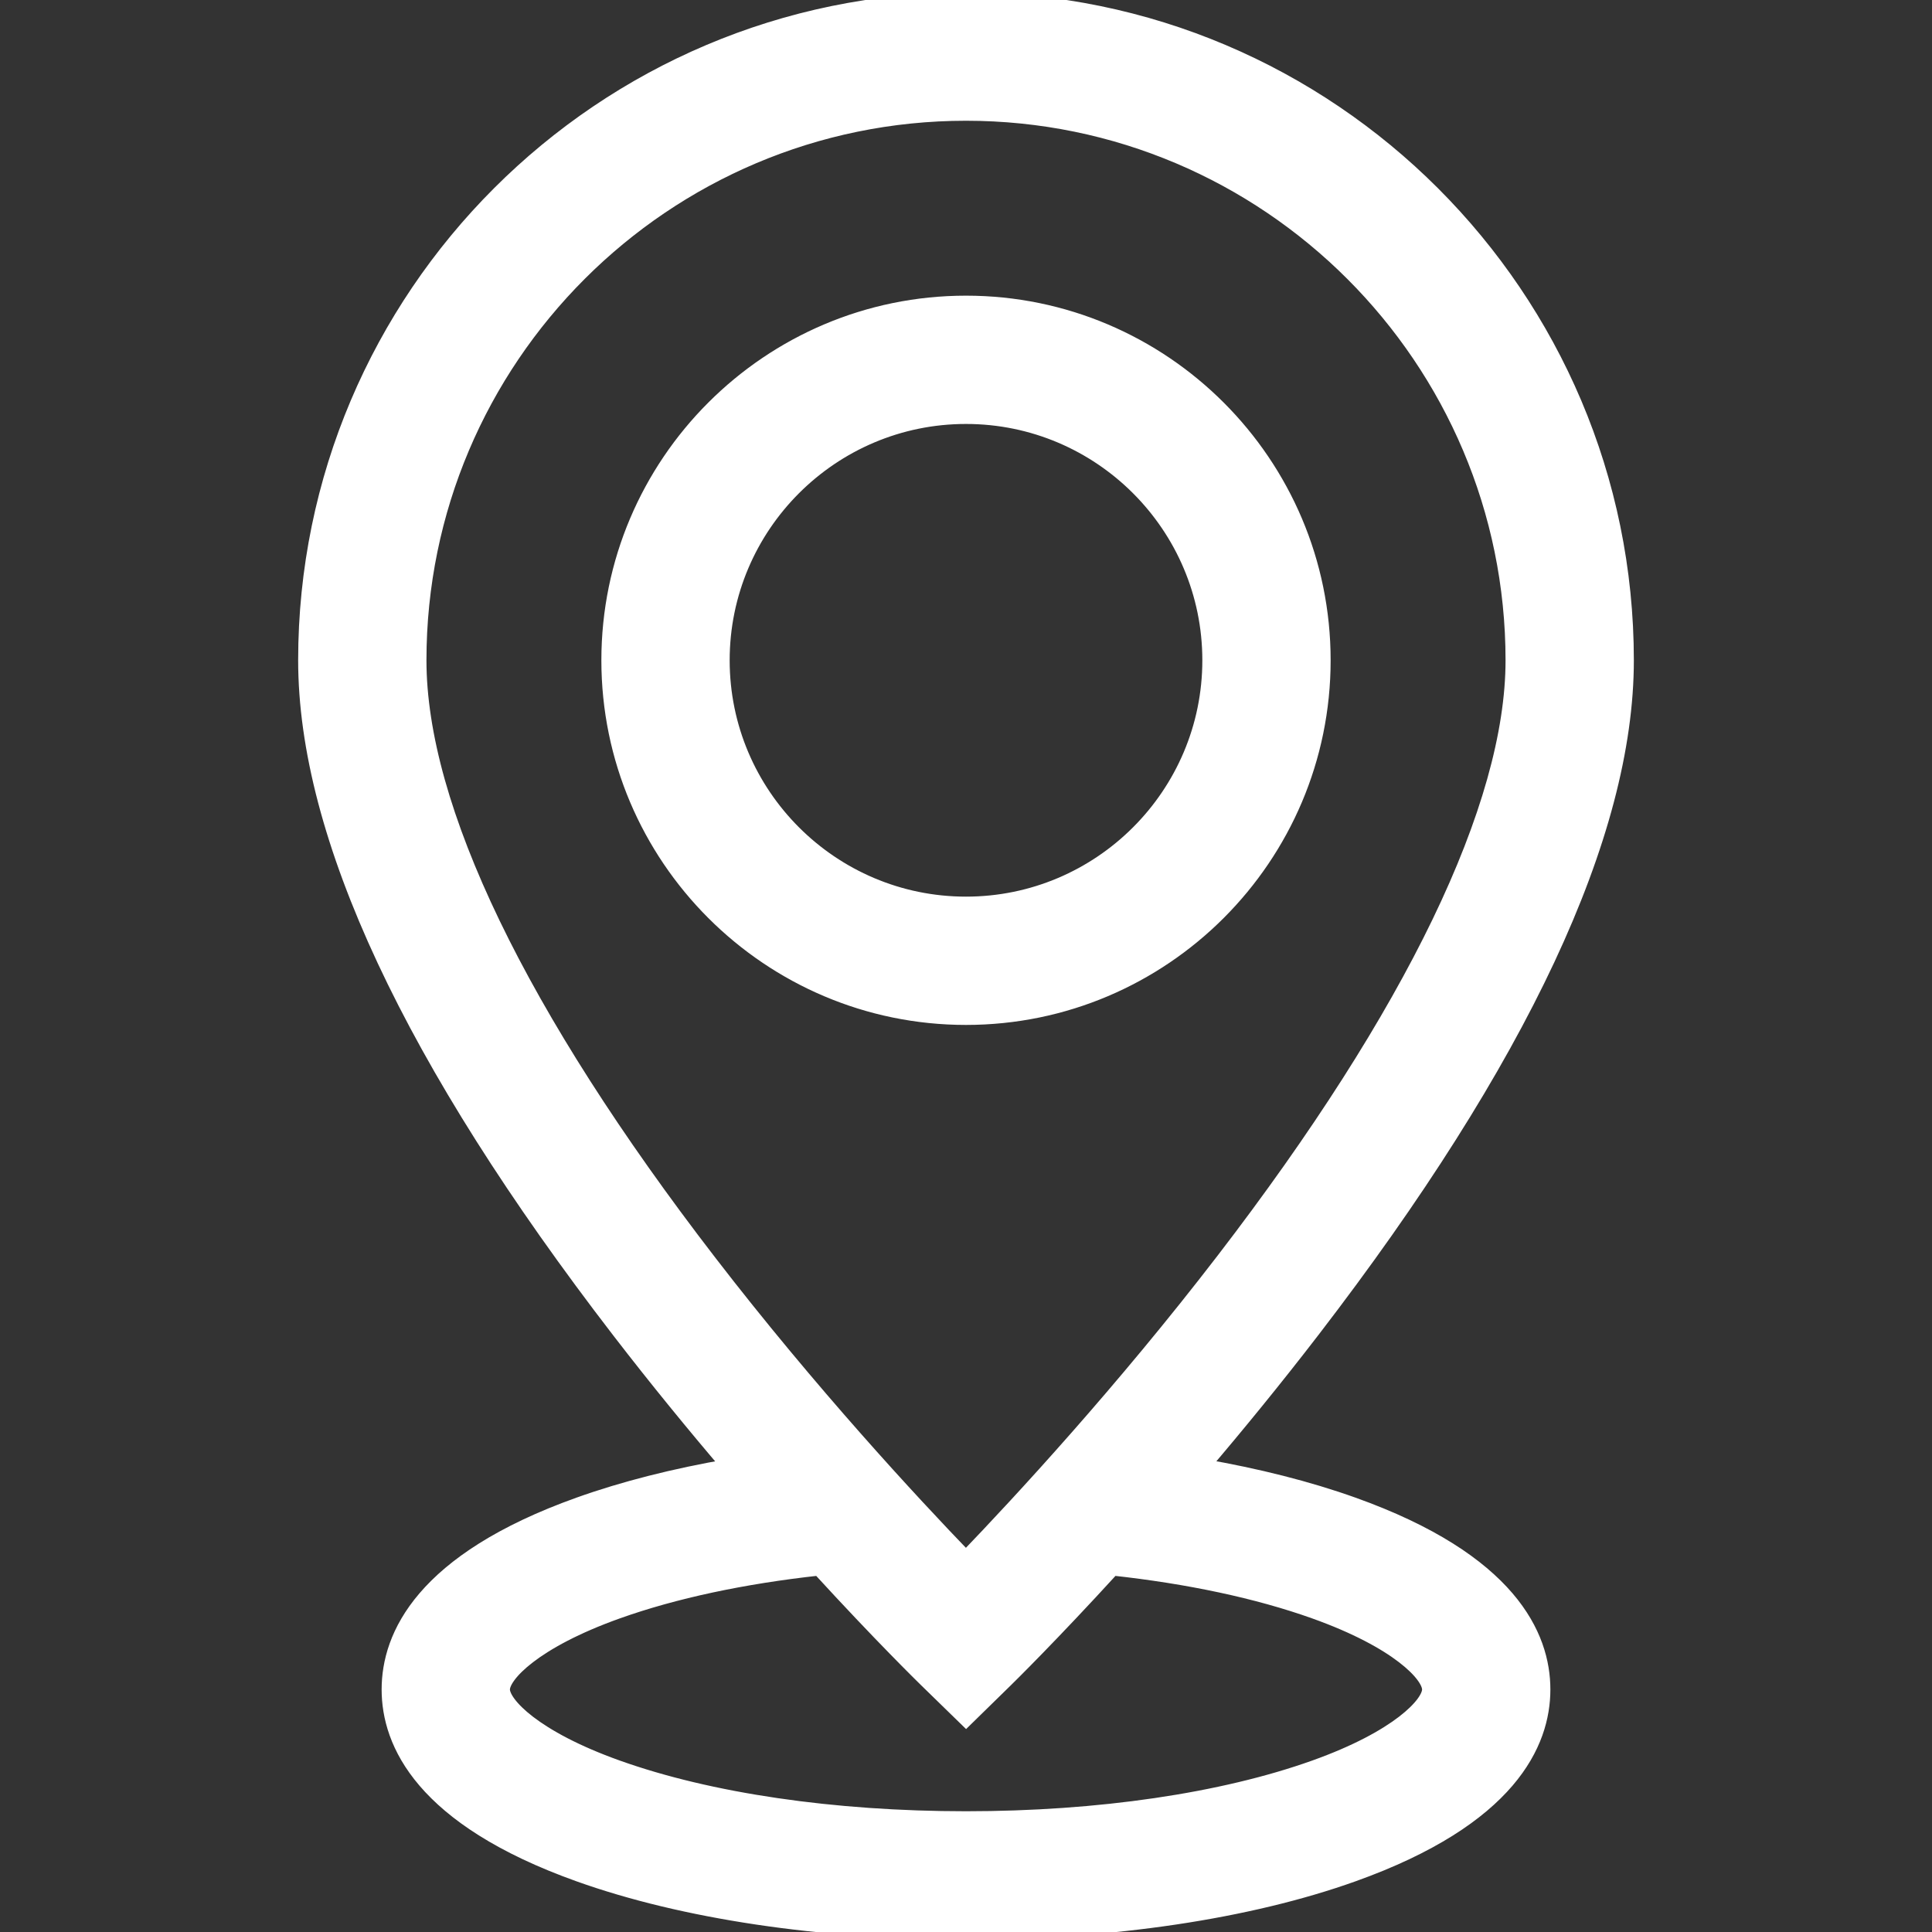
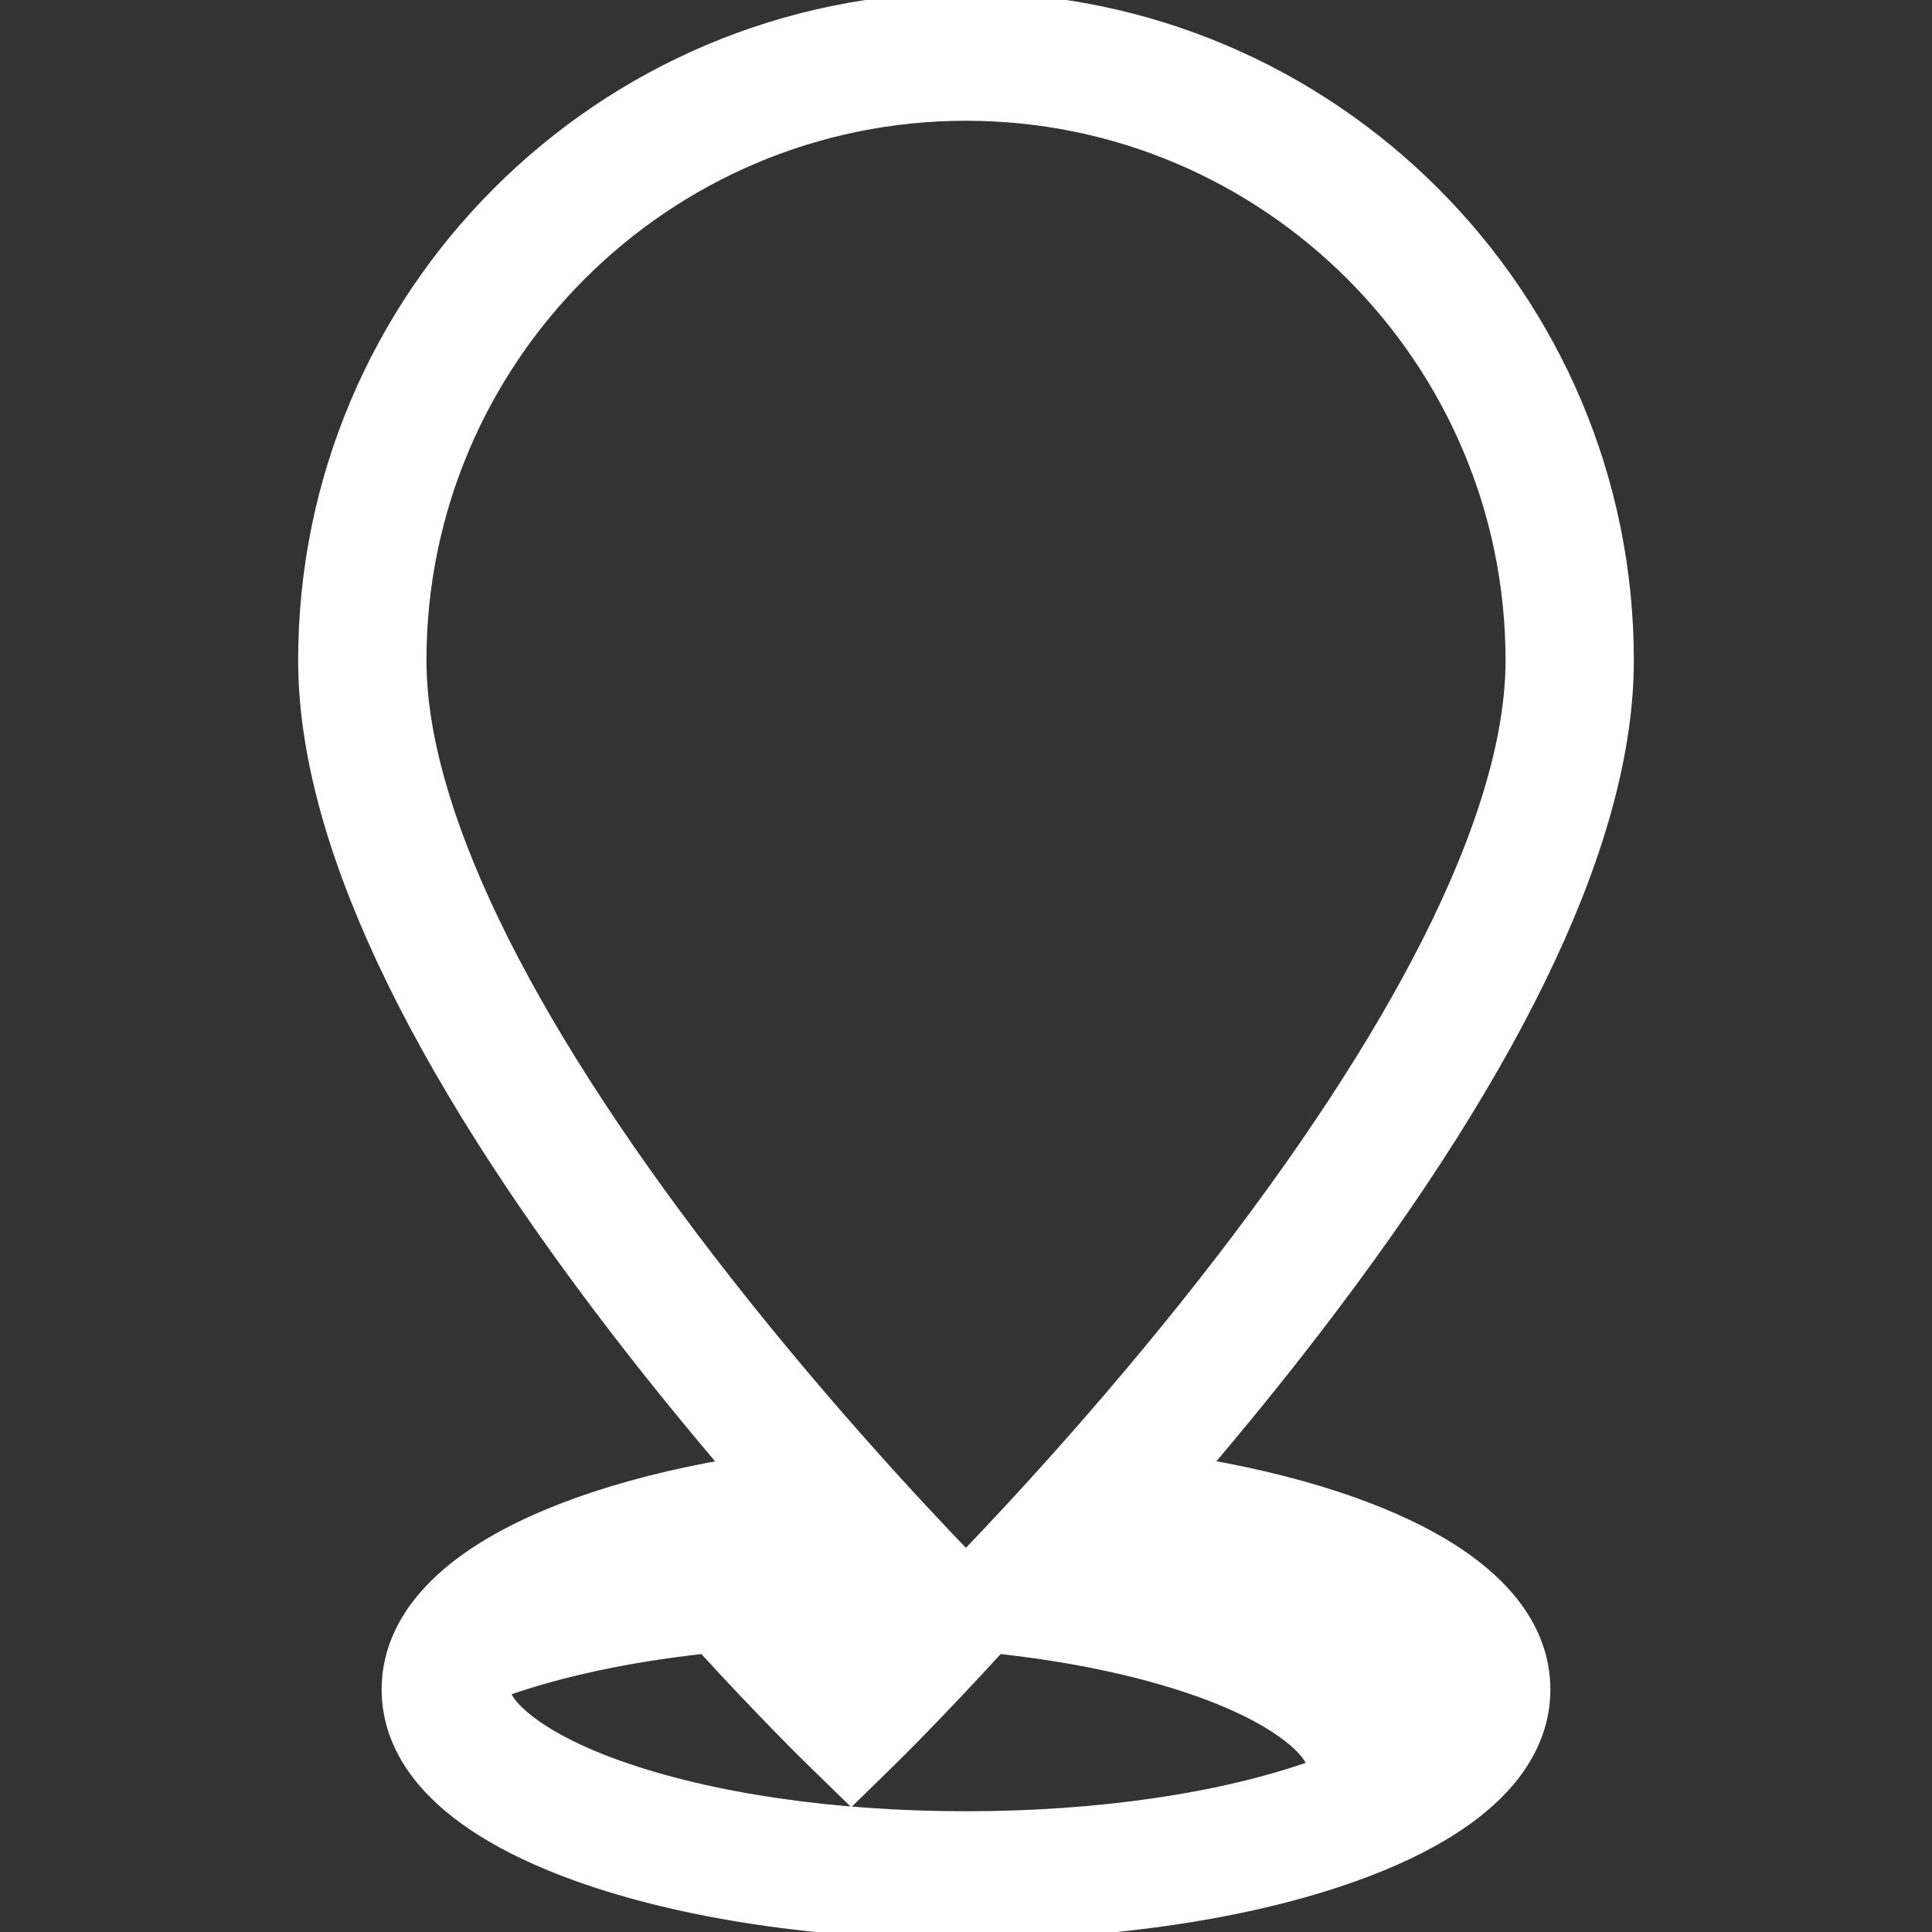
<svg xmlns="http://www.w3.org/2000/svg" version="1.1" id="Capa_1" x="0px" y="0px" viewBox="0 0 512 512" style="enable-background:new 0 0 512 512;" xml:space="preserve" width="35" height="35" stroke="white" class="circle" stroke-width="4" fill="yellow">
  <rect x="0" y="0" width="512" height="512" fill="#333333" stroke="none" />
  <g>
-     <path d="M358.532,398.769c-11.863-4.239-25.362-7.648-39.943-10.168c9.344-10.971,19.299-23.135,29.294-36.13   c55.144-71.695,83.104-131.409,83.104-177.484C430.986,78.499,352.488,0,256,0C159.512,0,81.014,78.499,81.014,174.986   c0,46.336,27.962,106.131,83.11,177.725c9.949,12.916,19.857,25.003,29.164,35.909c-14.534,2.518-27.99,5.921-39.82,10.148   c-41.6,14.866-50.332,34.832-50.332,48.963s8.732,34.097,50.332,48.963C181.085,506.564,217.499,512,256,512   s74.915-5.436,102.533-15.306c41.599-14.866,50.331-34.832,50.331-48.963S400.132,413.635,358.532,398.769z M111.014,174.986   C111.014,95.041,176.054,30,256,30c79.945,0,144.986,65.041,144.986,144.986c0,38.691-26.511,93.643-76.666,158.911   c-26.837,34.925-53.966,64.237-68.341,79.186c-14.326-14.846-41.3-43.901-68.089-78.679   C137.597,269.113,111.014,213.987,111.014,174.986z M348.437,468.444C323.977,477.186,291.148,482,256,482   s-67.976-4.814-92.437-13.556c-22.167-7.922-30.427-16.909-30.427-20.713s8.261-12.791,30.427-20.712   c15.118-5.402,33.443-9.293,53.527-11.484c16.299,17.791,27.57,28.819,28.441,29.668l10.49,10.224l10.469-10.244   c0.87-0.851,12.094-11.878,28.336-29.652c20.117,2.188,38.473,6.078,53.612,11.488c22.166,7.921,30.427,16.908,30.427,20.712   S370.604,460.522,348.437,468.444z" />
-     <path d="M350.631,174.986c0-52.18-42.451-94.631-94.631-94.631c-52.179,0-94.63,42.451-94.63,94.631s42.451,94.631,94.63,94.631   C308.18,269.617,350.631,227.166,350.631,174.986z M191.37,174.986c0-35.638,28.993-64.631,64.63-64.631   c35.638,0,64.631,28.993,64.631,64.631S291.638,239.617,256,239.617C220.363,239.617,191.37,210.624,191.37,174.986z" />
+     <path d="M358.532,398.769c-11.863-4.239-25.362-7.648-39.943-10.168c9.344-10.971,19.299-23.135,29.294-36.13   c55.144-71.695,83.104-131.409,83.104-177.484C430.986,78.499,352.488,0,256,0C159.512,0,81.014,78.499,81.014,174.986   c0,46.336,27.962,106.131,83.11,177.725c9.949,12.916,19.857,25.003,29.164,35.909c-14.534,2.518-27.99,5.921-39.82,10.148   c-41.6,14.866-50.332,34.832-50.332,48.963s8.732,34.097,50.332,48.963C181.085,506.564,217.499,512,256,512   s74.915-5.436,102.533-15.306c41.599-14.866,50.331-34.832,50.331-48.963S400.132,413.635,358.532,398.769z M111.014,174.986   C111.014,95.041,176.054,30,256,30c79.945,0,144.986,65.041,144.986,144.986c0,38.691-26.511,93.643-76.666,158.911   c-26.837,34.925-53.966,64.237-68.341,79.186c-14.326-14.846-41.3-43.901-68.089-78.679   C137.597,269.113,111.014,213.987,111.014,174.986z M348.437,468.444C323.977,477.186,291.148,482,256,482   s-67.976-4.814-92.437-13.556c-22.167-7.922-30.427-16.909-30.427-20.713c15.118-5.402,33.443-9.293,53.527-11.484c16.299,17.791,27.57,28.819,28.441,29.668l10.49,10.224l10.469-10.244   c0.87-0.851,12.094-11.878,28.336-29.652c20.117,2.188,38.473,6.078,53.612,11.488c22.166,7.921,30.427,16.908,30.427,20.712   S370.604,460.522,348.437,468.444z" />
  </g>
  <style>
	.circle {
    fill: white;
}
</style>
</svg>